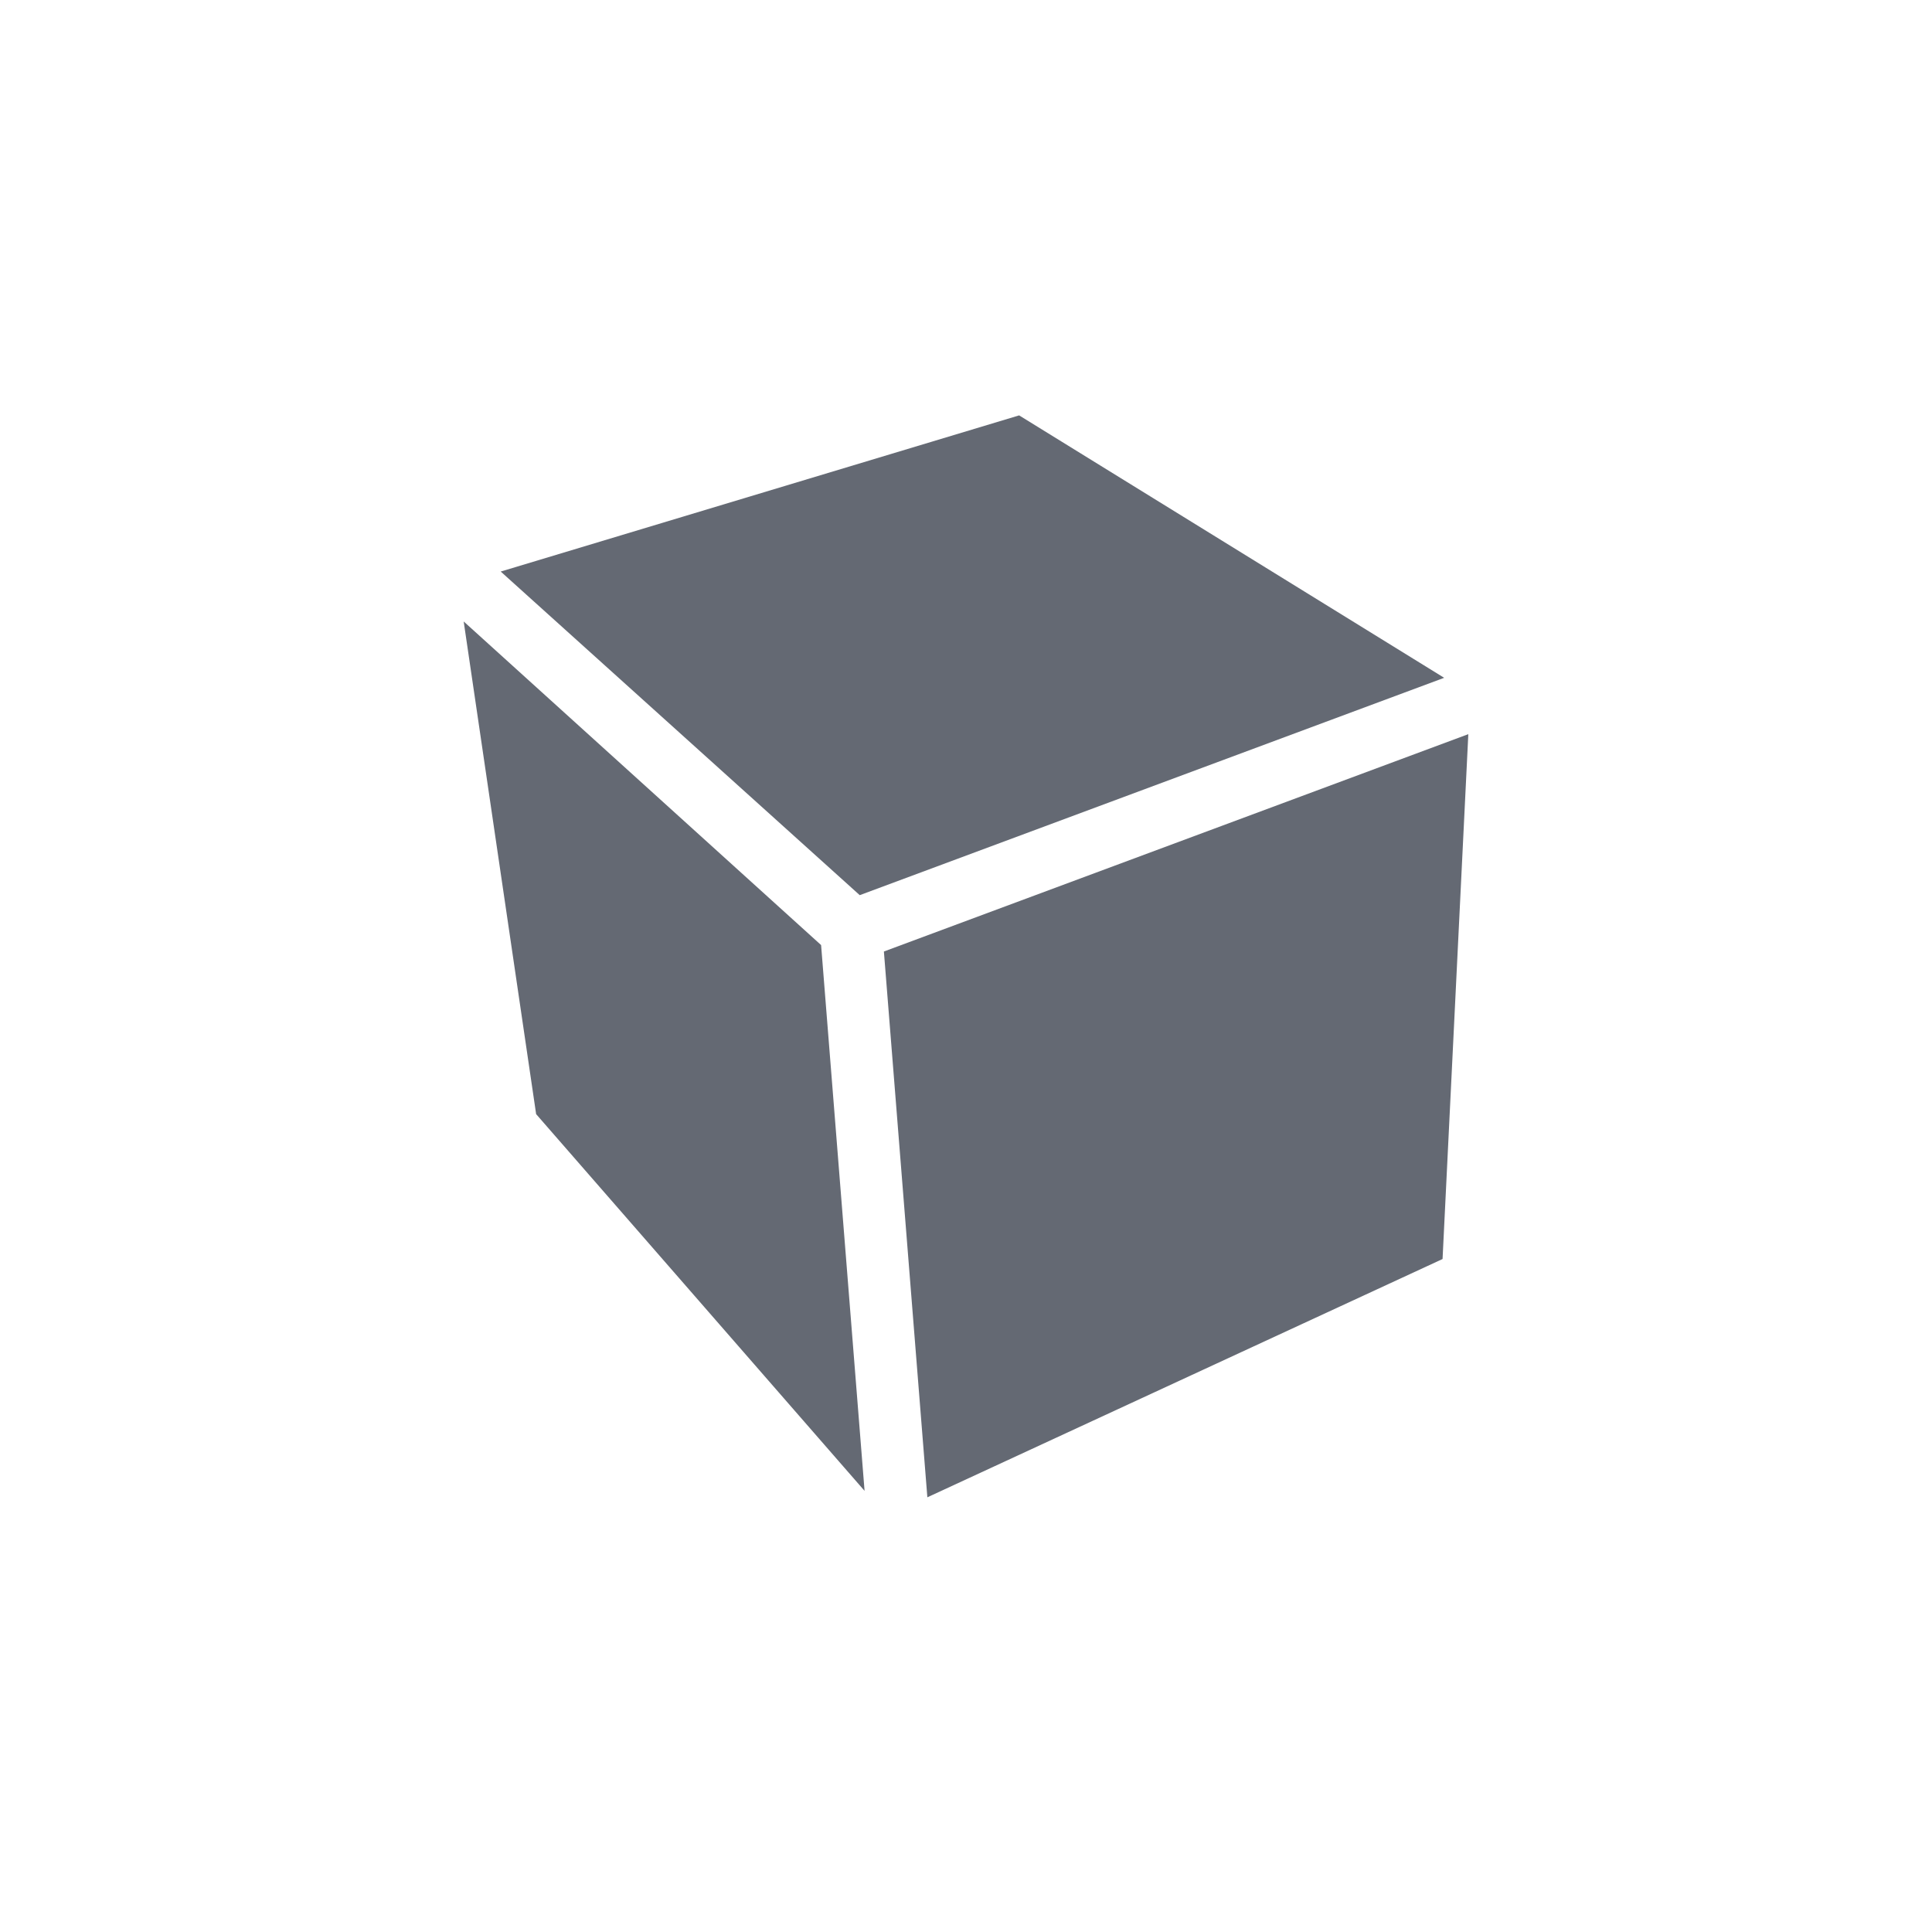
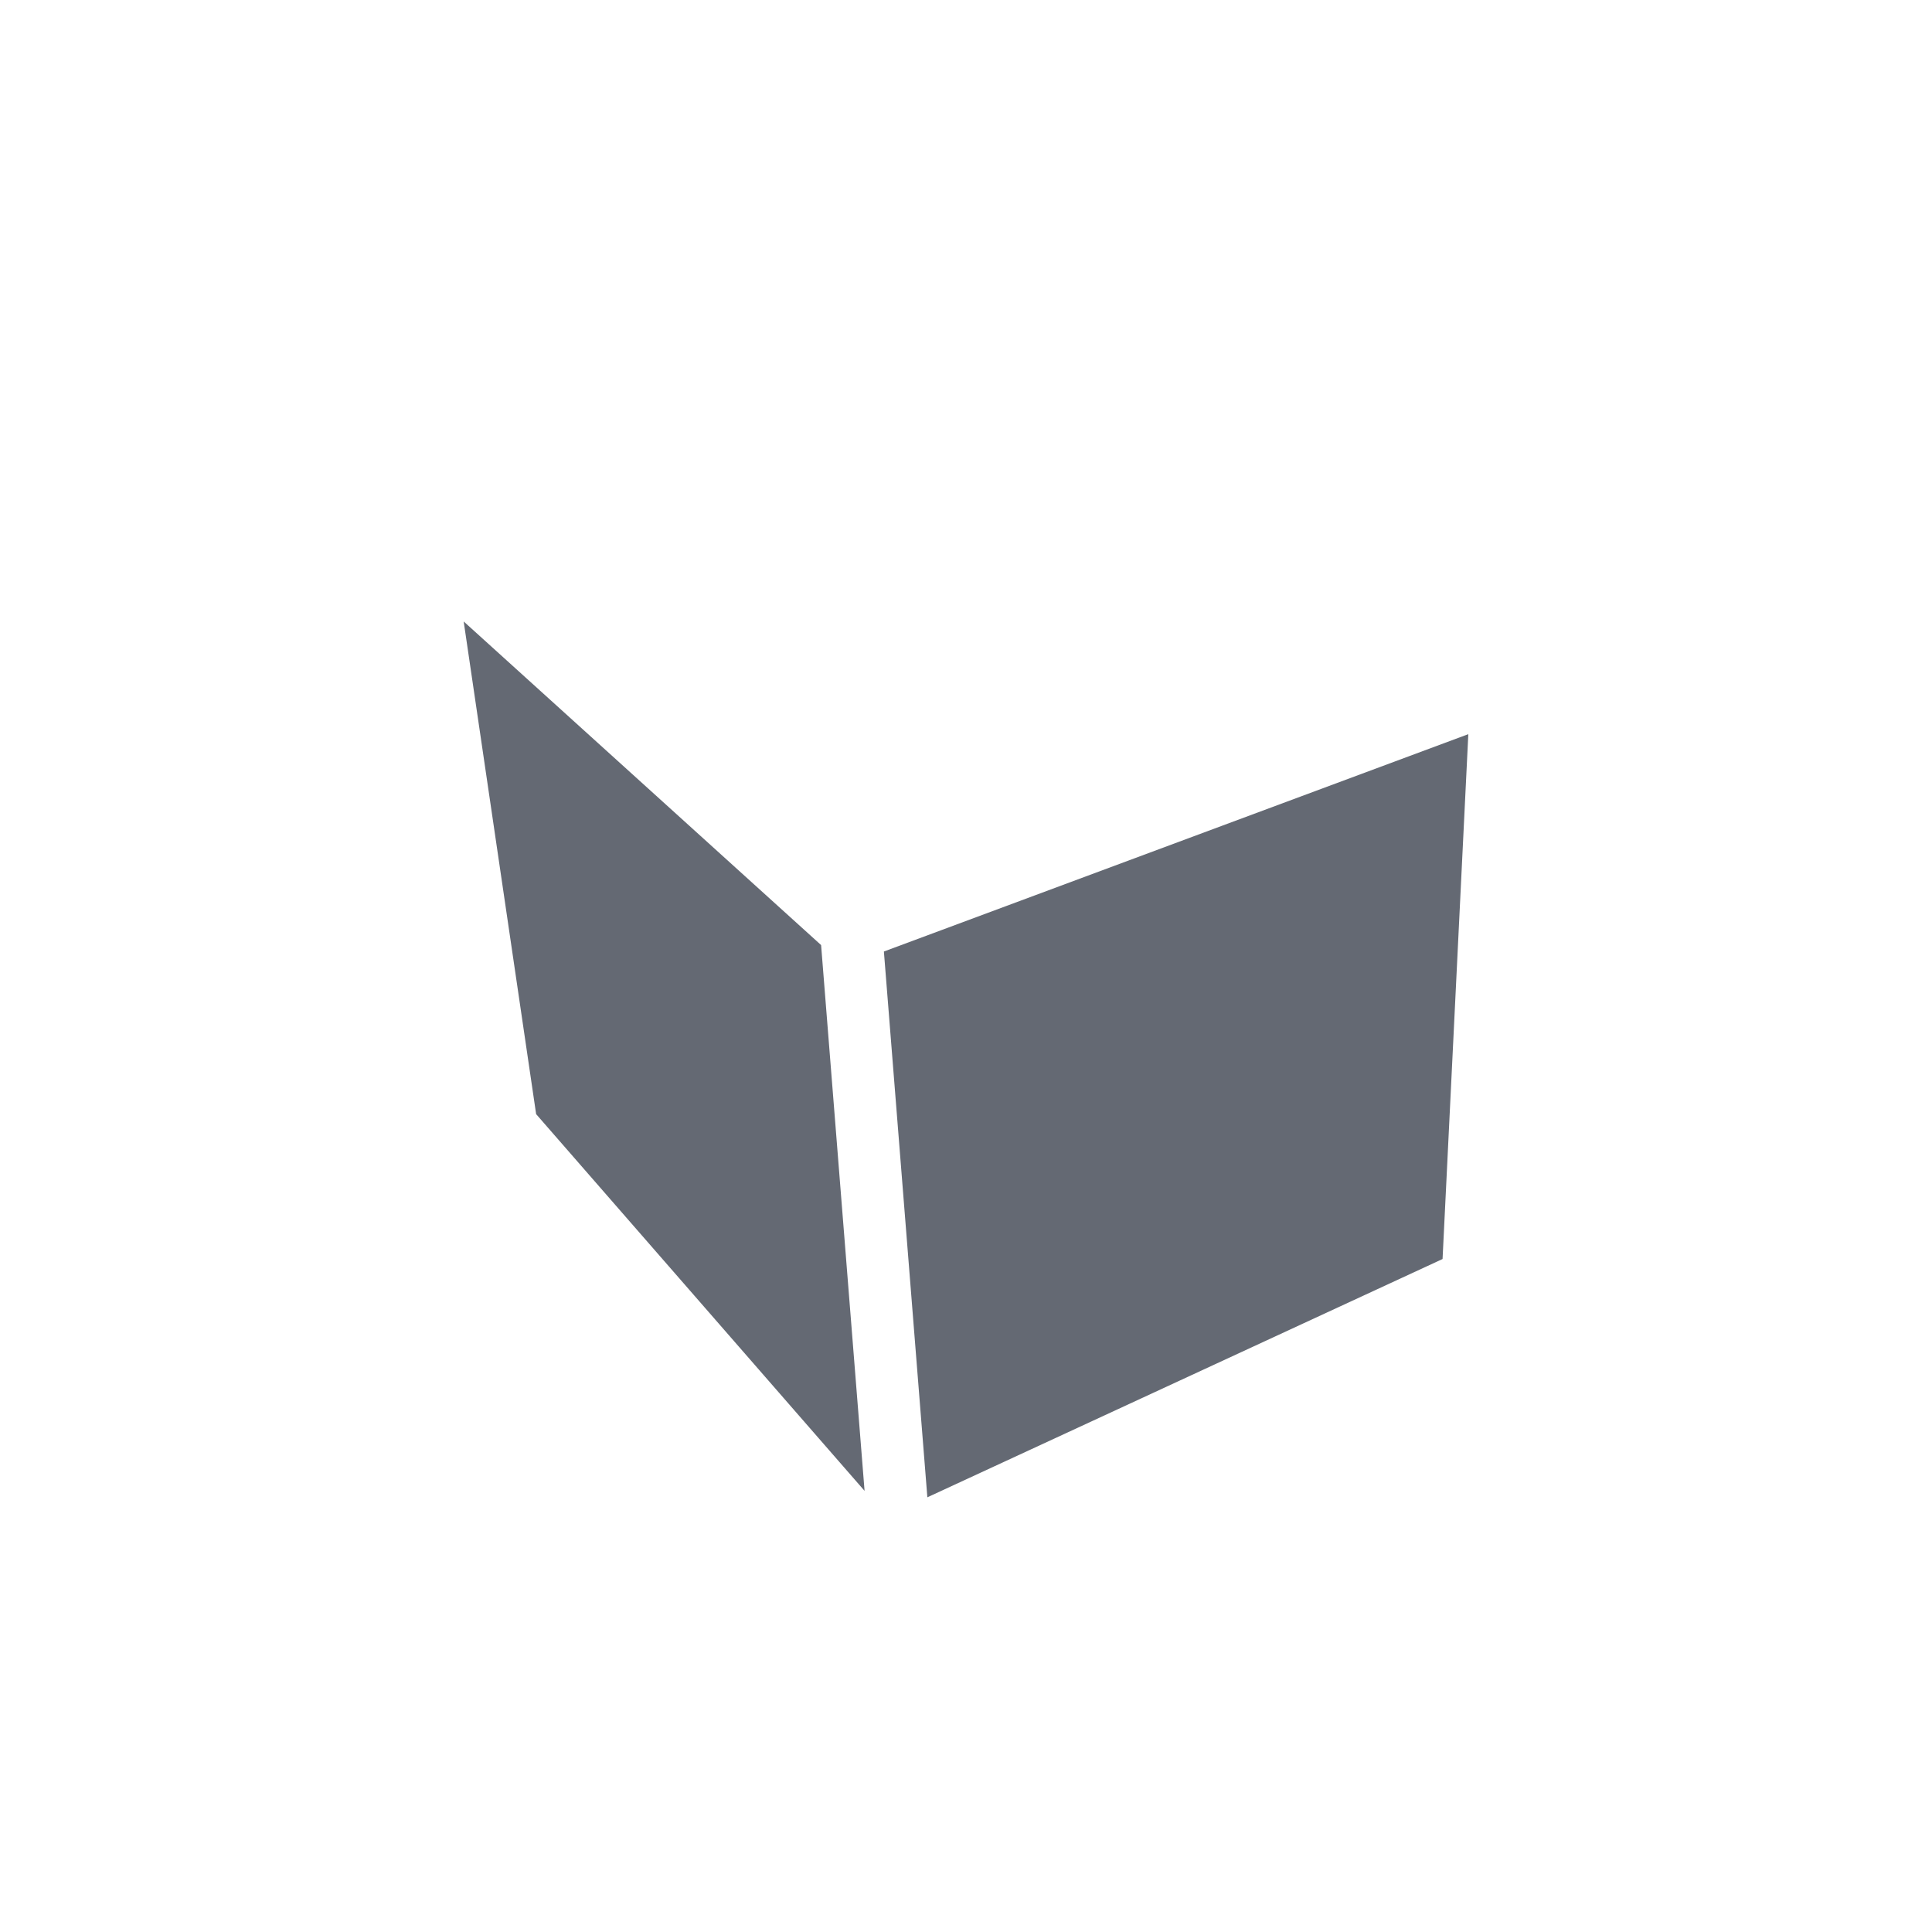
<svg xmlns="http://www.w3.org/2000/svg" version="1.1" id="Lager_1" x="0px" y="0px" viewBox="0 0 120 120" style="enable-background:new 0 0 120 120;" xml:space="preserve">
  <style type="text/css">
	.st0{fill:#646973;}
</style>
  <polygon class="st0" points="53.7,92.6 33.3,69.2 28.8,38.6 51,58.7 " />
-   <polygon class="st0" points="53.4,55.6 31.1,35.5 63.3,25.8 89.7,42.1 " />
  <polygon class="st0" points="91.2,45.6 89.6,78.2 57.6,93 54.9,59.1 " />
</svg>